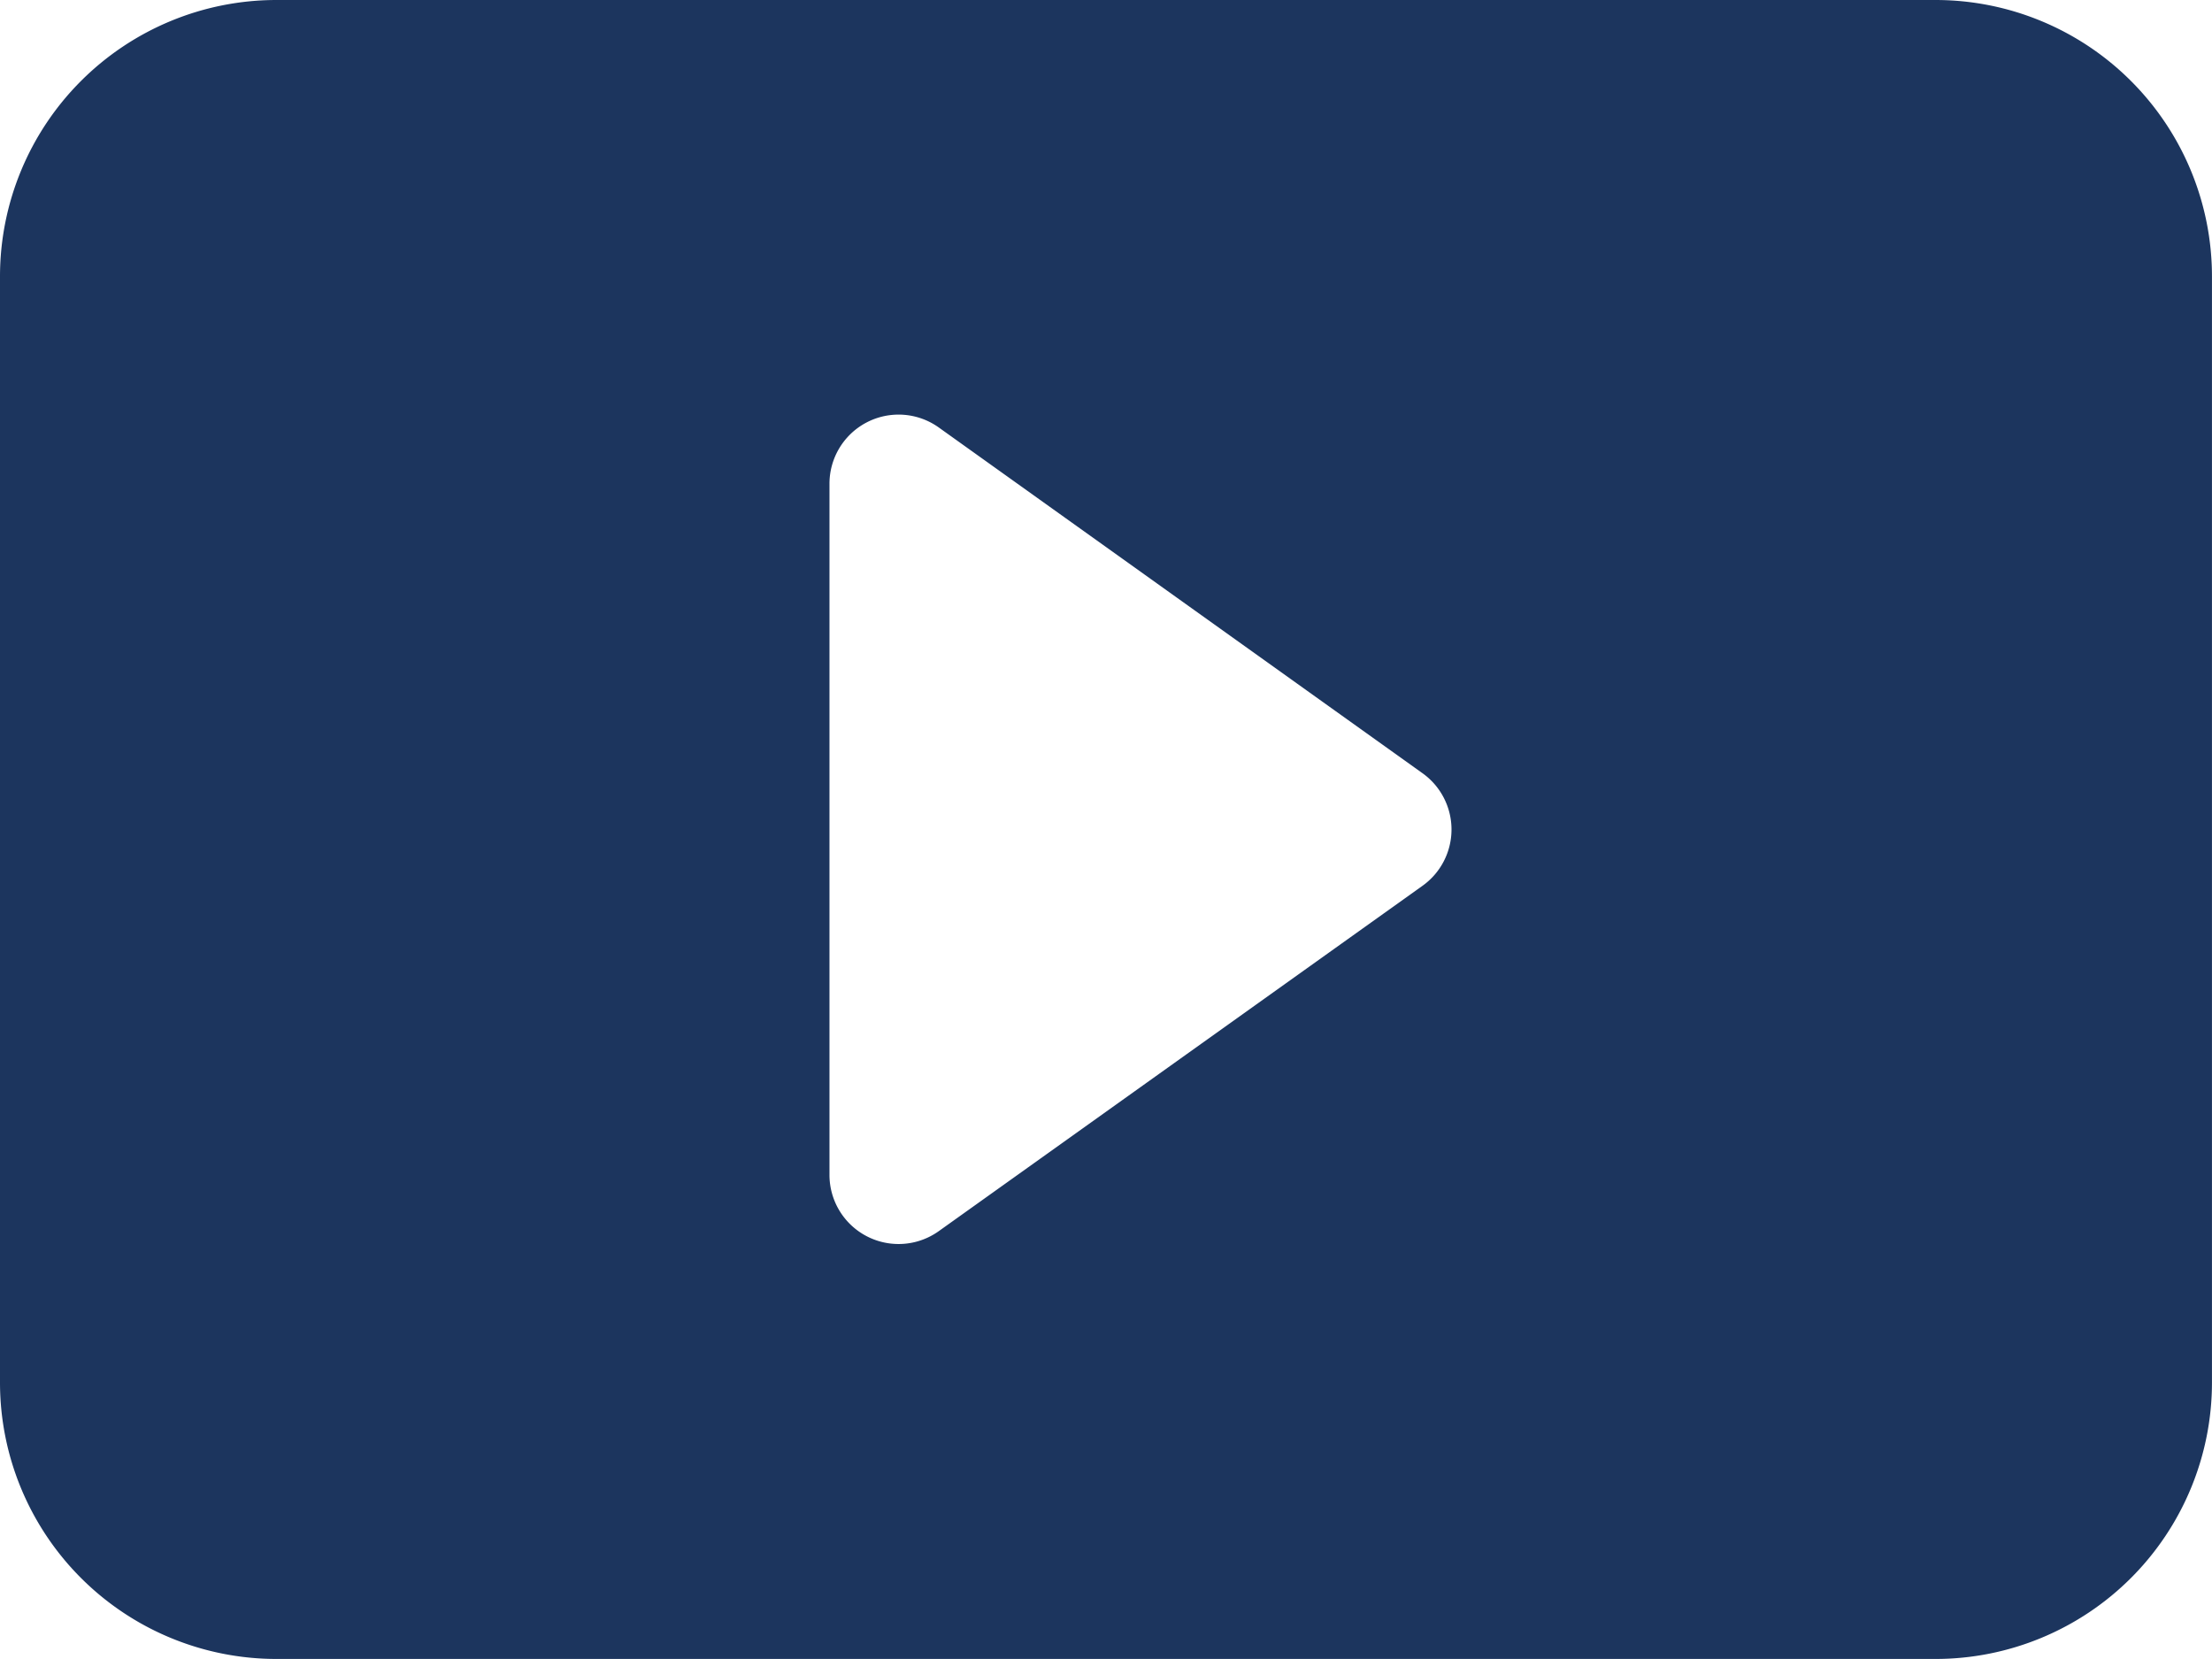
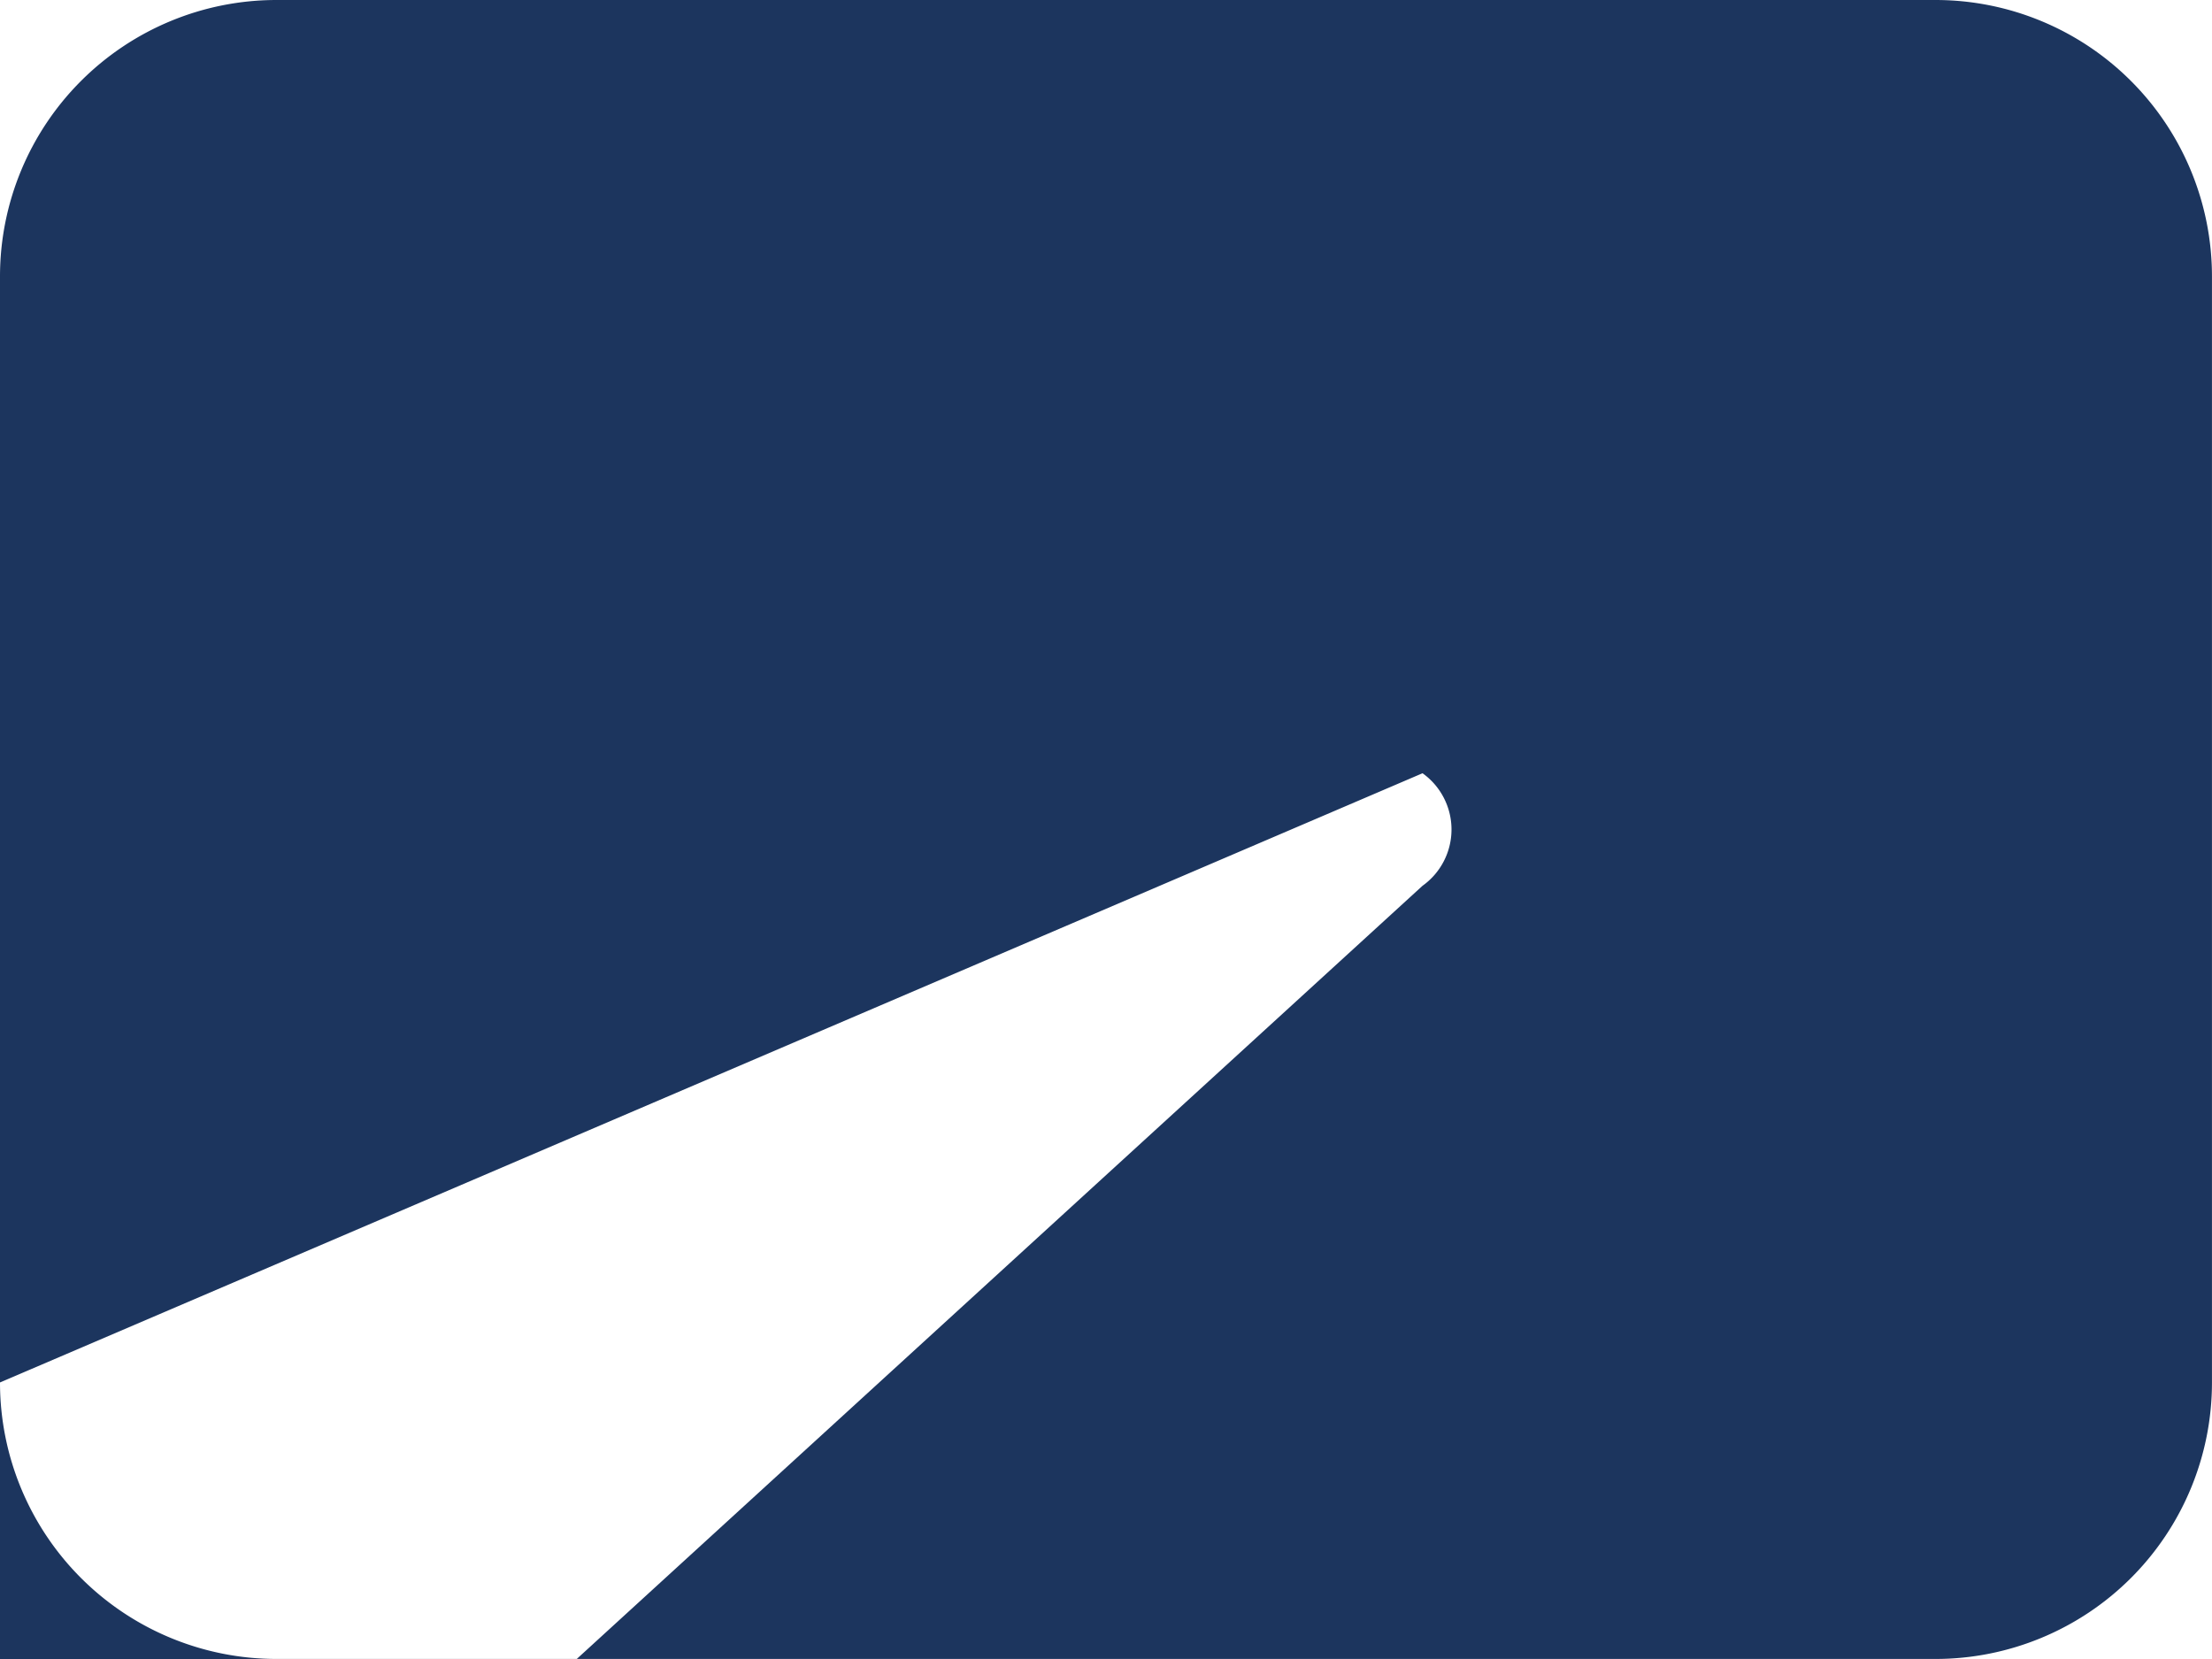
<svg xmlns="http://www.w3.org/2000/svg" width="66.242" height="49.681" viewBox="0 0 66.242 49.681">
-   <path id="play-btn-fill" d="M0,43.4V10.28A8.28,8.28,0,0,1,8.28,2H57.961a8.28,8.28,0,0,1,8.28,8.28V43.4a8.28,8.28,0,0,1-8.28,8.28H8.28A8.28,8.28,0,0,1,0,43.4m28.111-28.6a2.07,2.07,0,0,0-3.271,1.685v20.7a2.07,2.07,0,0,0,3.271,1.685L42.6,28.526a2.07,2.07,0,0,0,0-3.37Z" transform="translate(0 -2)" fill="#1c355e" />
+   <path id="play-btn-fill" d="M0,43.4V10.28A8.28,8.28,0,0,1,8.28,2H57.961a8.28,8.28,0,0,1,8.28,8.28V43.4a8.28,8.28,0,0,1-8.28,8.28H8.28A8.28,8.28,0,0,1,0,43.4a2.07,2.07,0,0,0-3.271,1.685v20.7a2.07,2.07,0,0,0,3.271,1.685L42.6,28.526a2.07,2.07,0,0,0,0-3.37Z" transform="translate(0 -2)" fill="#1c355e" />
</svg>